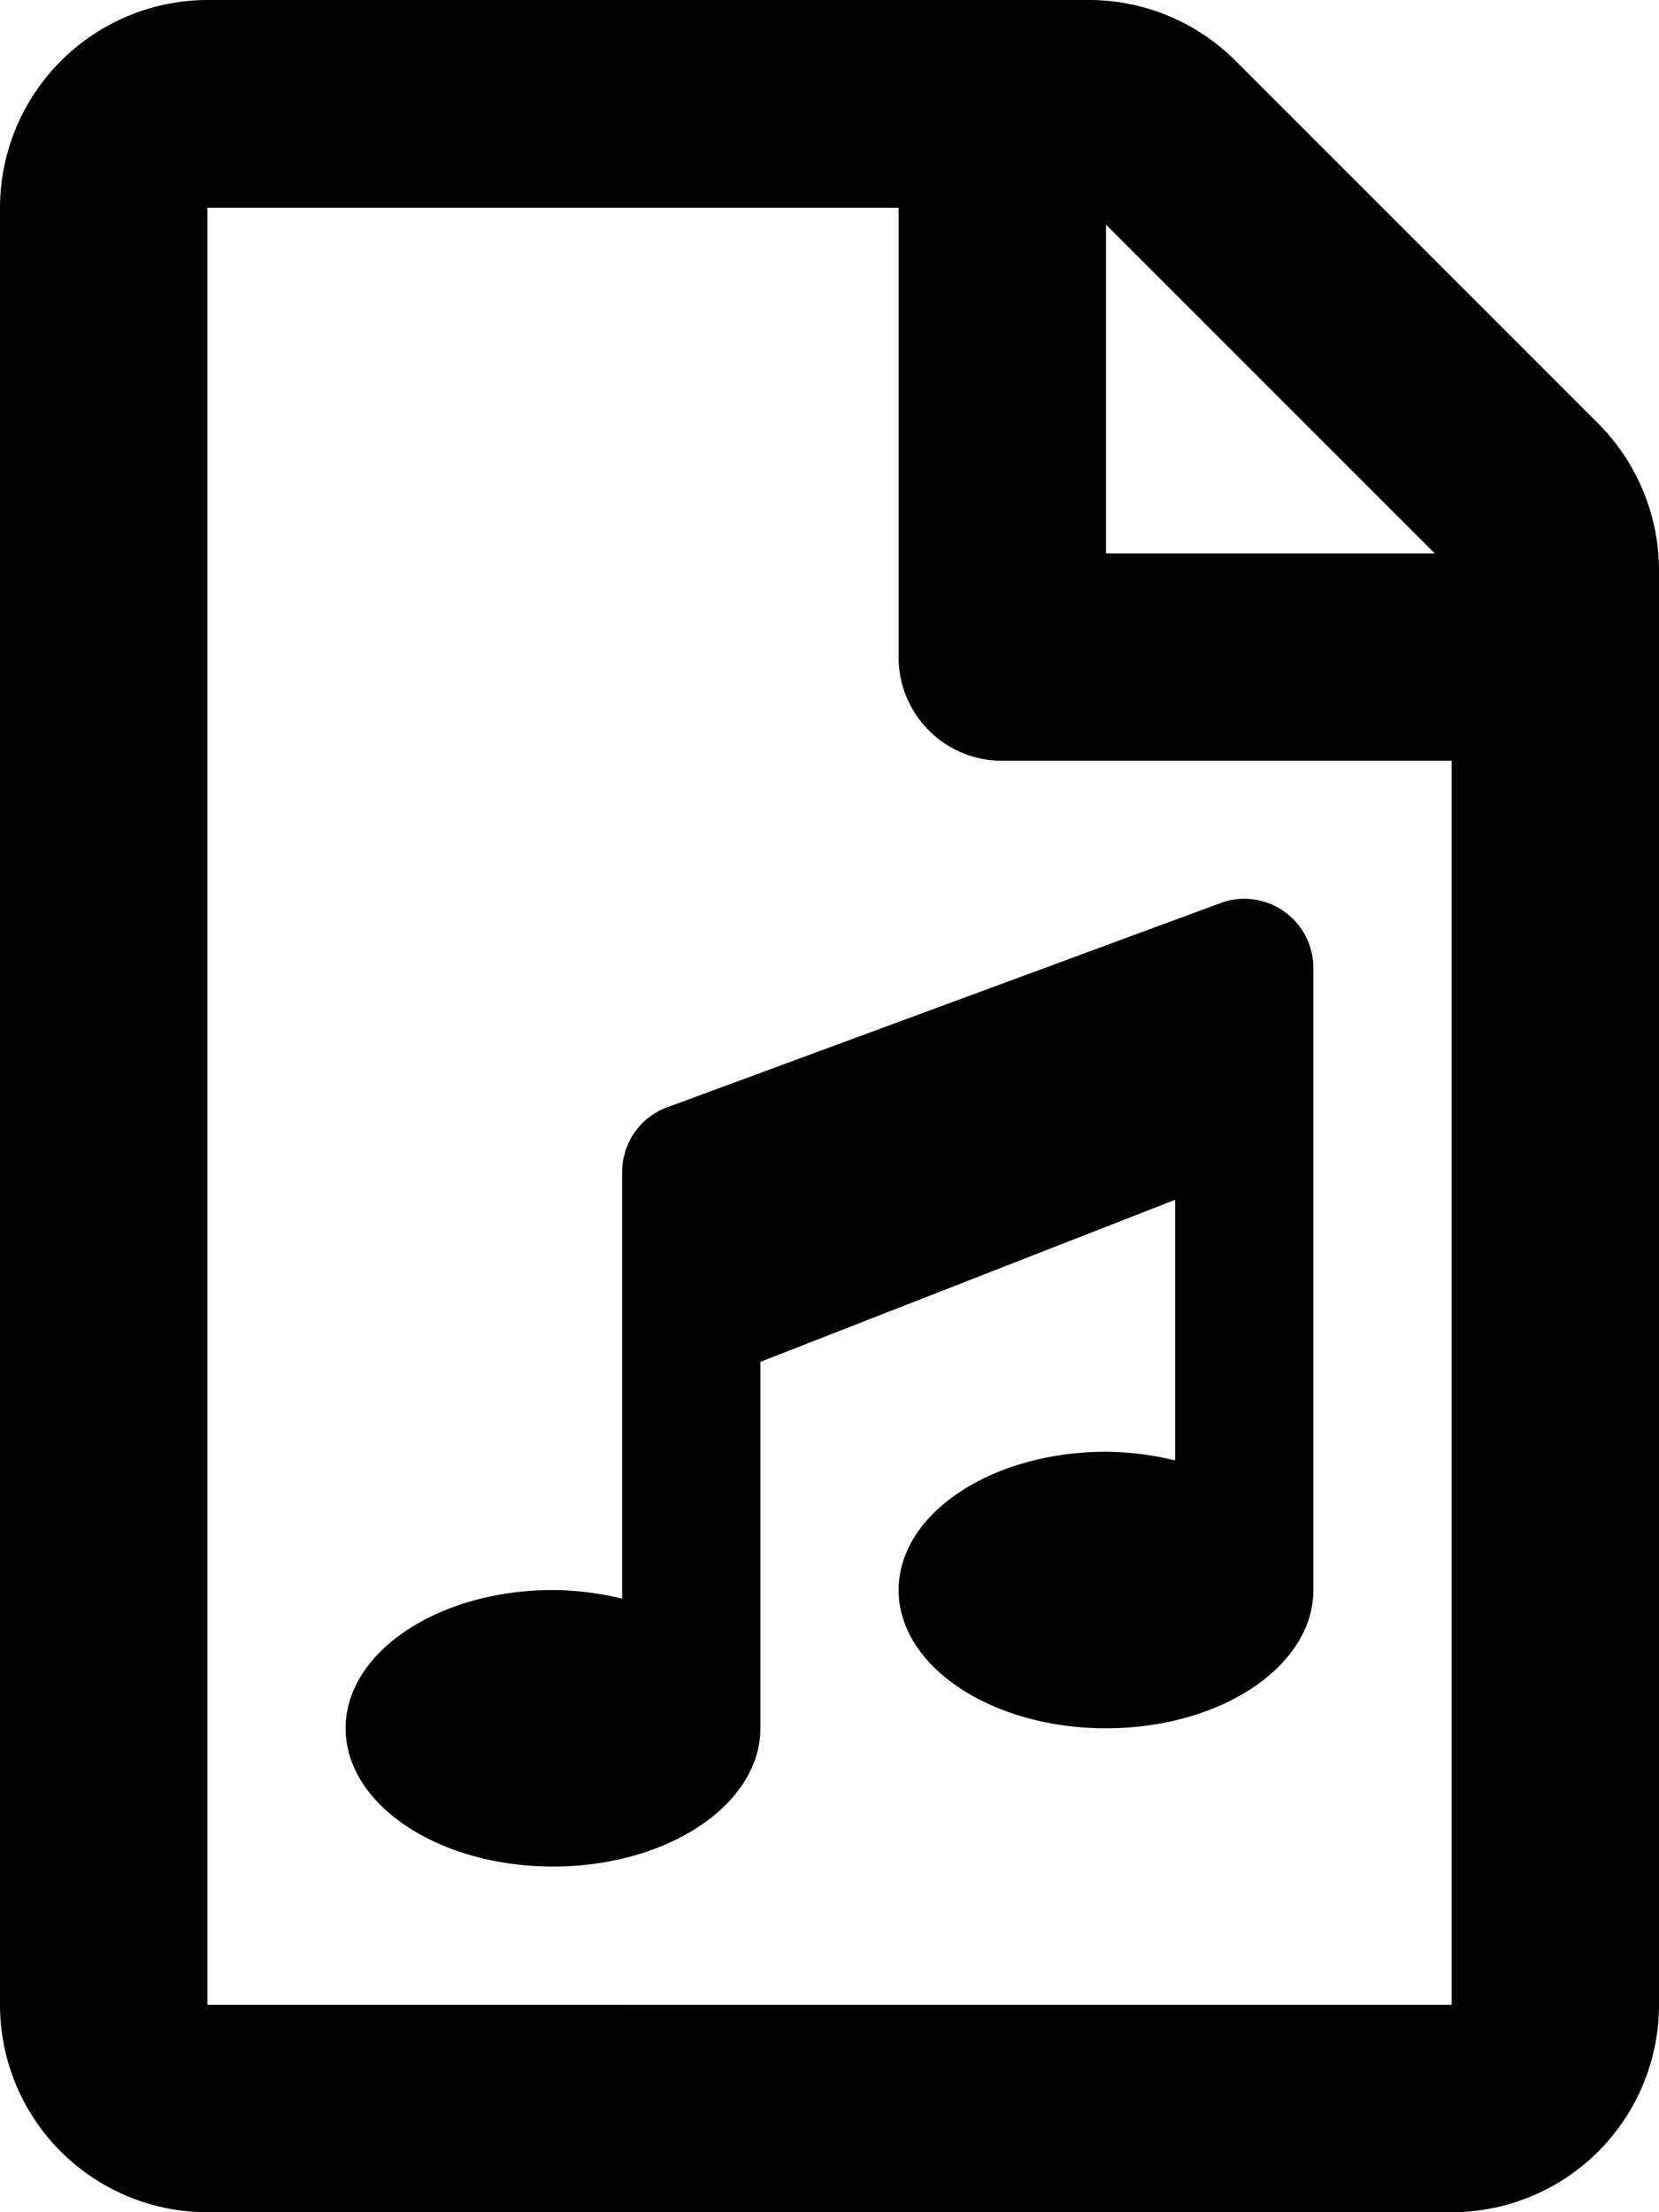
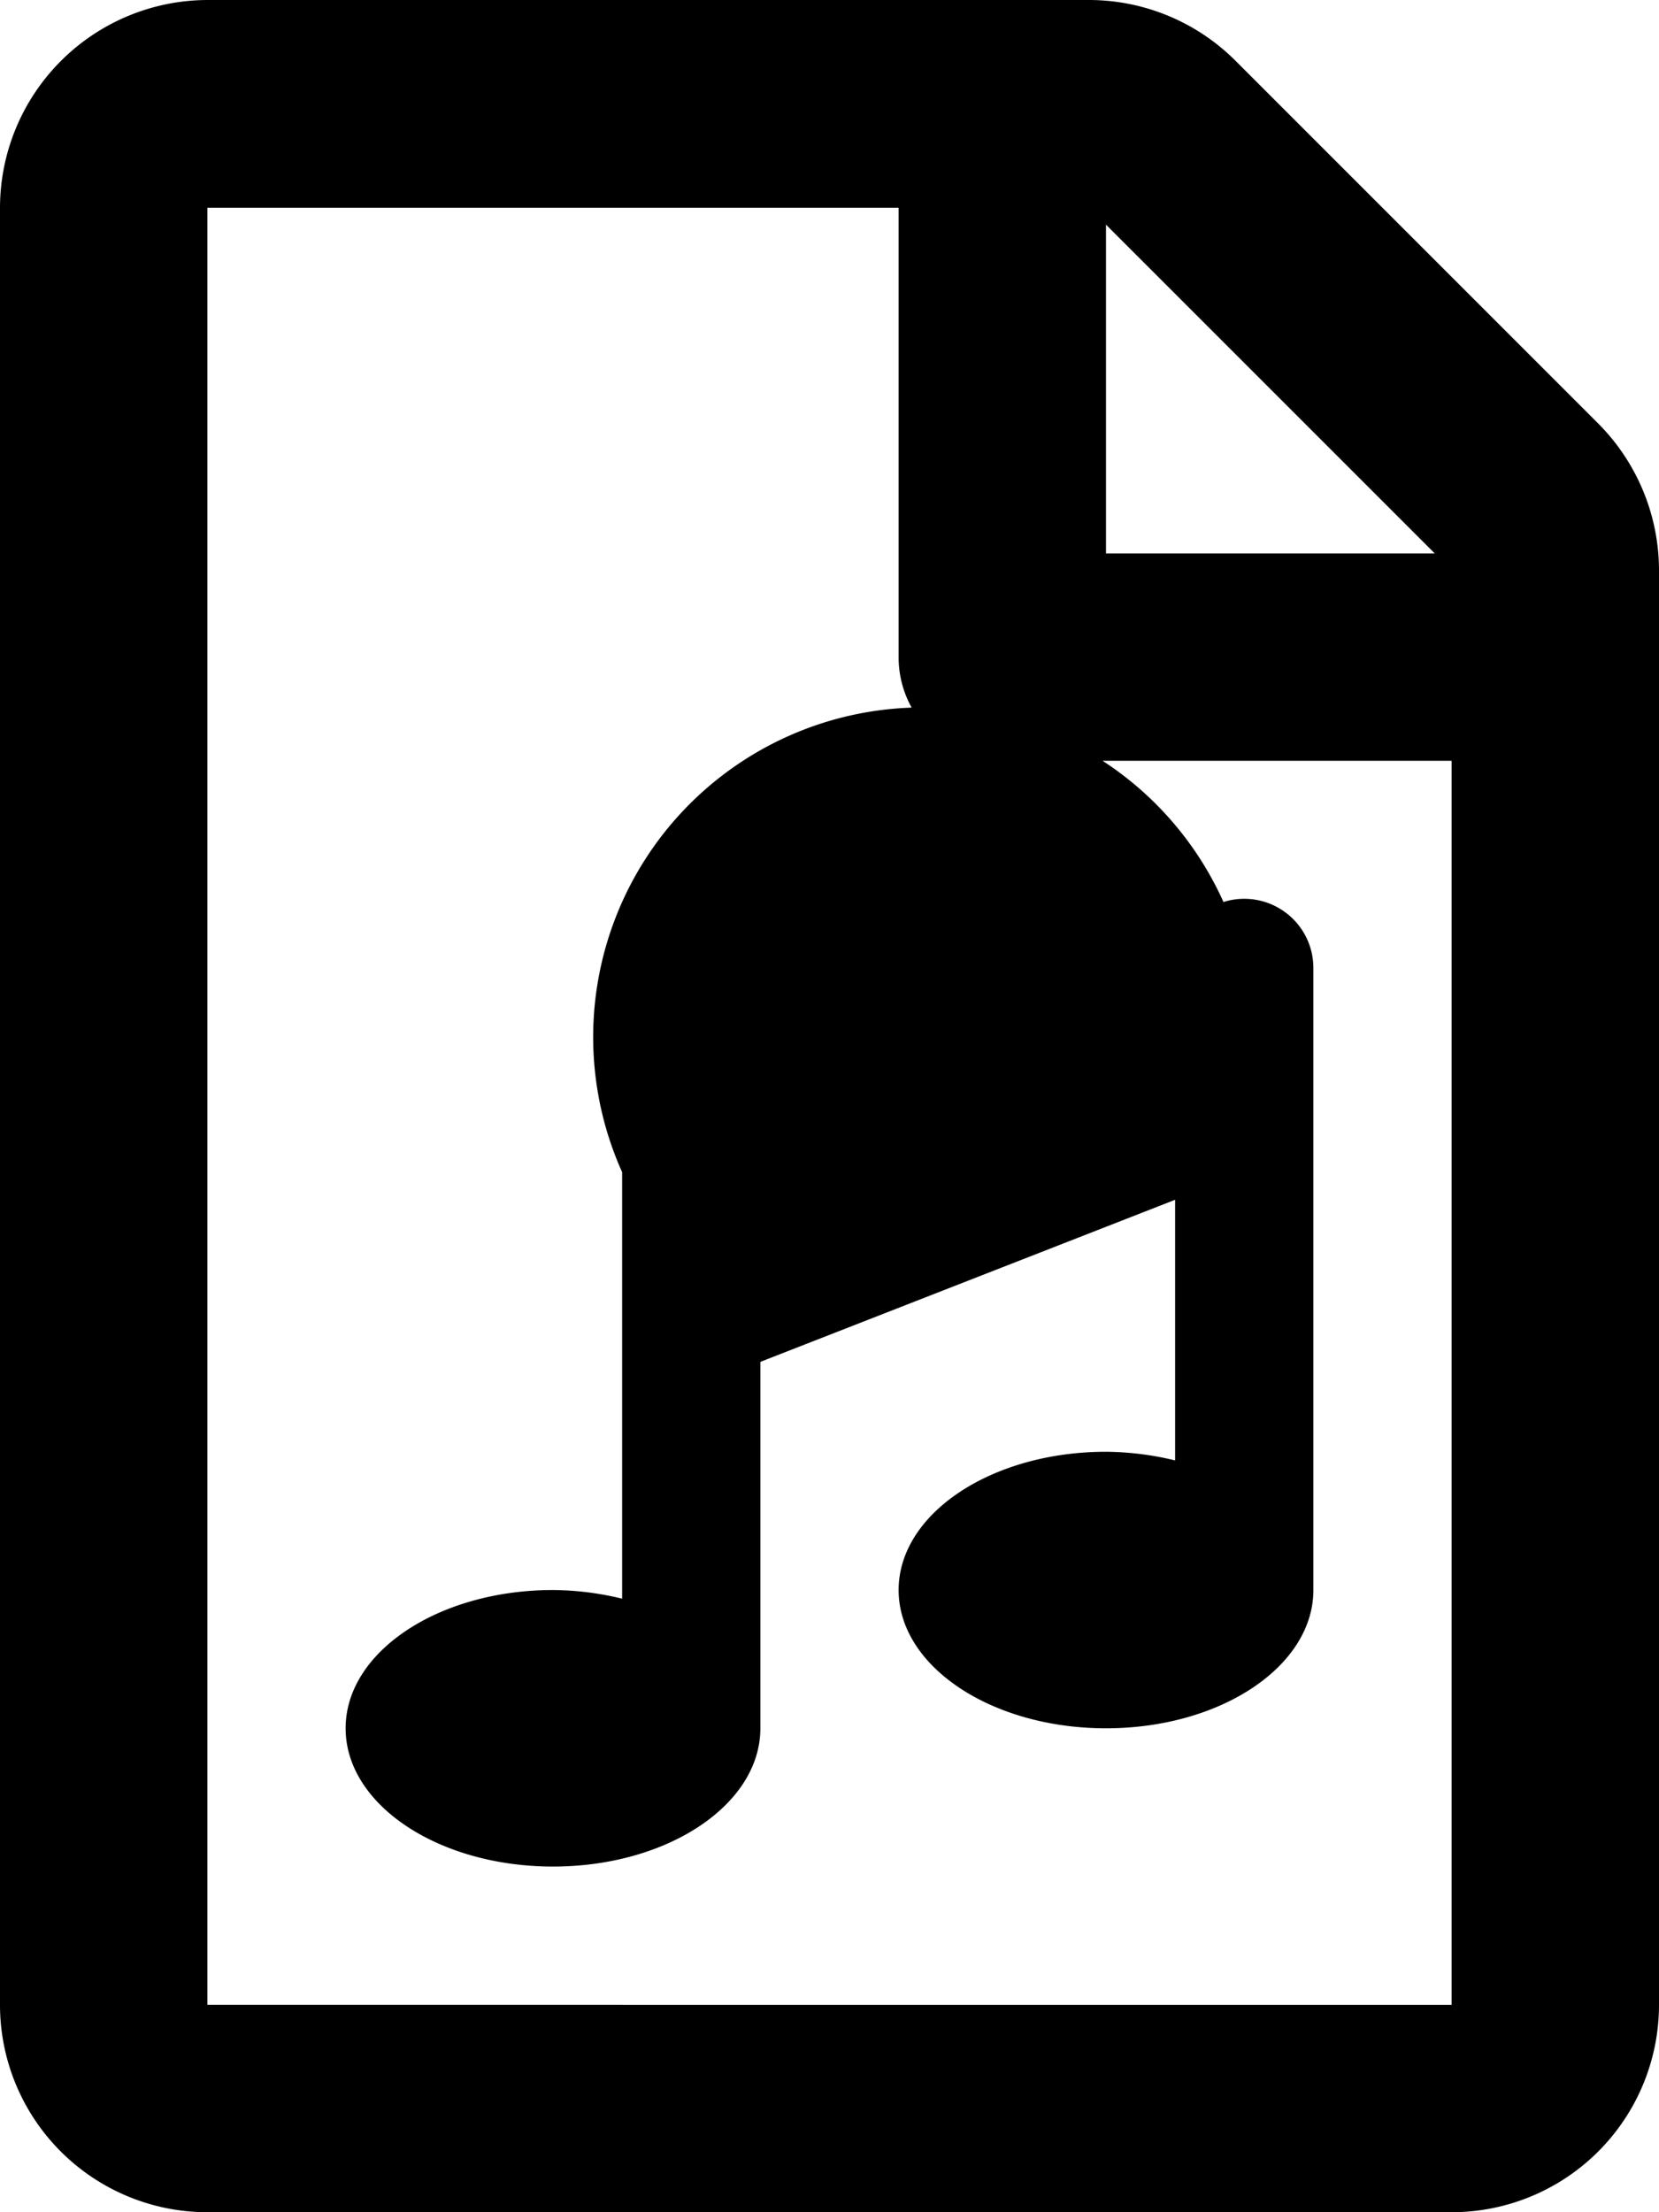
<svg xmlns="http://www.w3.org/2000/svg" viewBox="0 0 384 512">
-   <path d="M144 271.29V370a69.27 69.27 0 0 0-16-2c-26.5 0-48 14.32-48 32s21.5 32 48 32 48-14.32 48-32v-84.81l96-37.51V338a69.82 69.82 0 0 0-16-2c-26.5 0-48 14.33-48 32s21.5 32 48 32 48-14.32 48-32V224a16 16 0 0 0-20.81-15.24l-128 47.24A16 16 0 0 0 144 271.29zM369.91 98L286 14.09A48 48 0 0 0 252.09 0H48A48.15 48.15 0 0 0 0 48.08V464a48 48 0 0 0 48 48h288a48 48 0 0 0 48-48V132a48.22 48.22 0 0 0-14.09-34zM256 52l76.09 76.08H256zm80 412H48V48.08h160v104a23.93 23.93 0 0 0 24 24h104z" />
+   <path d="M144 271.29V370a69.27 69.27 0 0 0-16-2c-26.5 0-48 14.32-48 32s21.5 32 48 32 48-14.32 48-32v-84.81l96-37.51V338a69.82 69.82 0 0 0-16-2c-26.5 0-48 14.33-48 32s21.5 32 48 32 48-14.32 48-32V224a16 16 0 0 0-20.81-15.24A16 16 0 0 0 144 271.29zM369.91 98L286 14.09A48 48 0 0 0 252.09 0H48A48.15 48.15 0 0 0 0 48.08V464a48 48 0 0 0 48 48h288a48 48 0 0 0 48-48V132a48.22 48.22 0 0 0-14.09-34zM256 52l76.09 76.08H256zm80 412H48V48.08h160v104a23.93 23.93 0 0 0 24 24h104z" />
</svg>